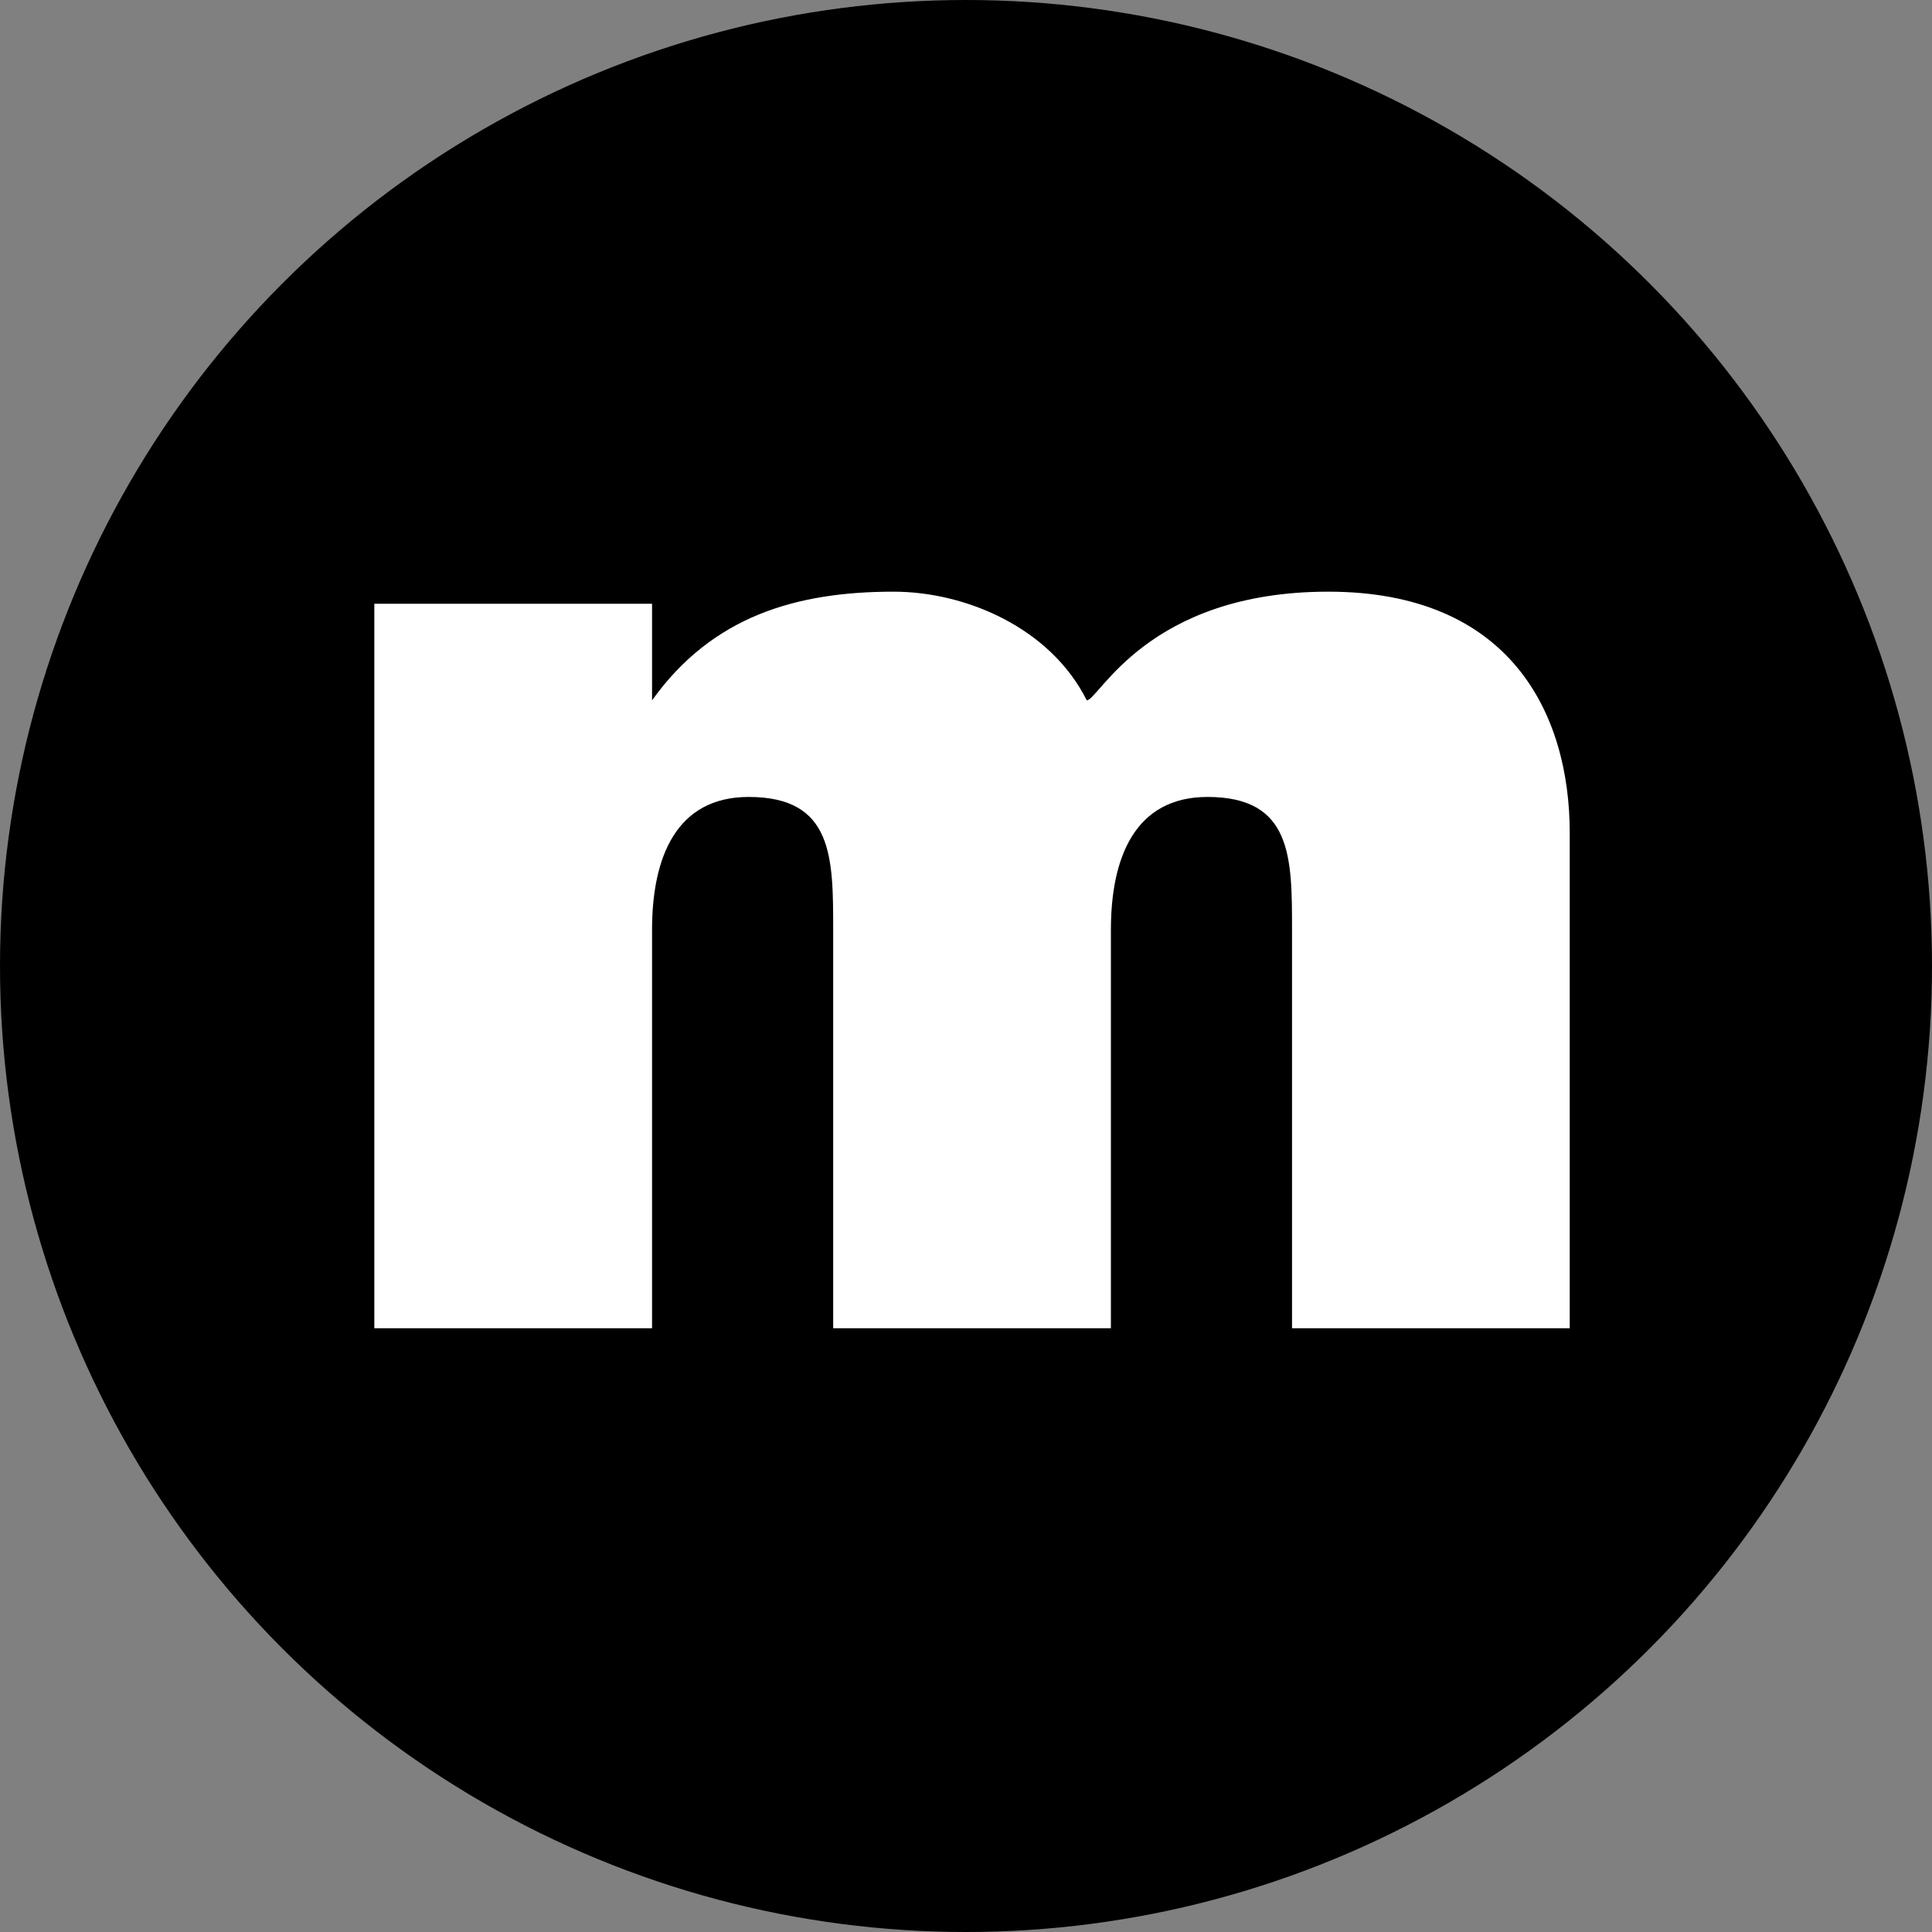
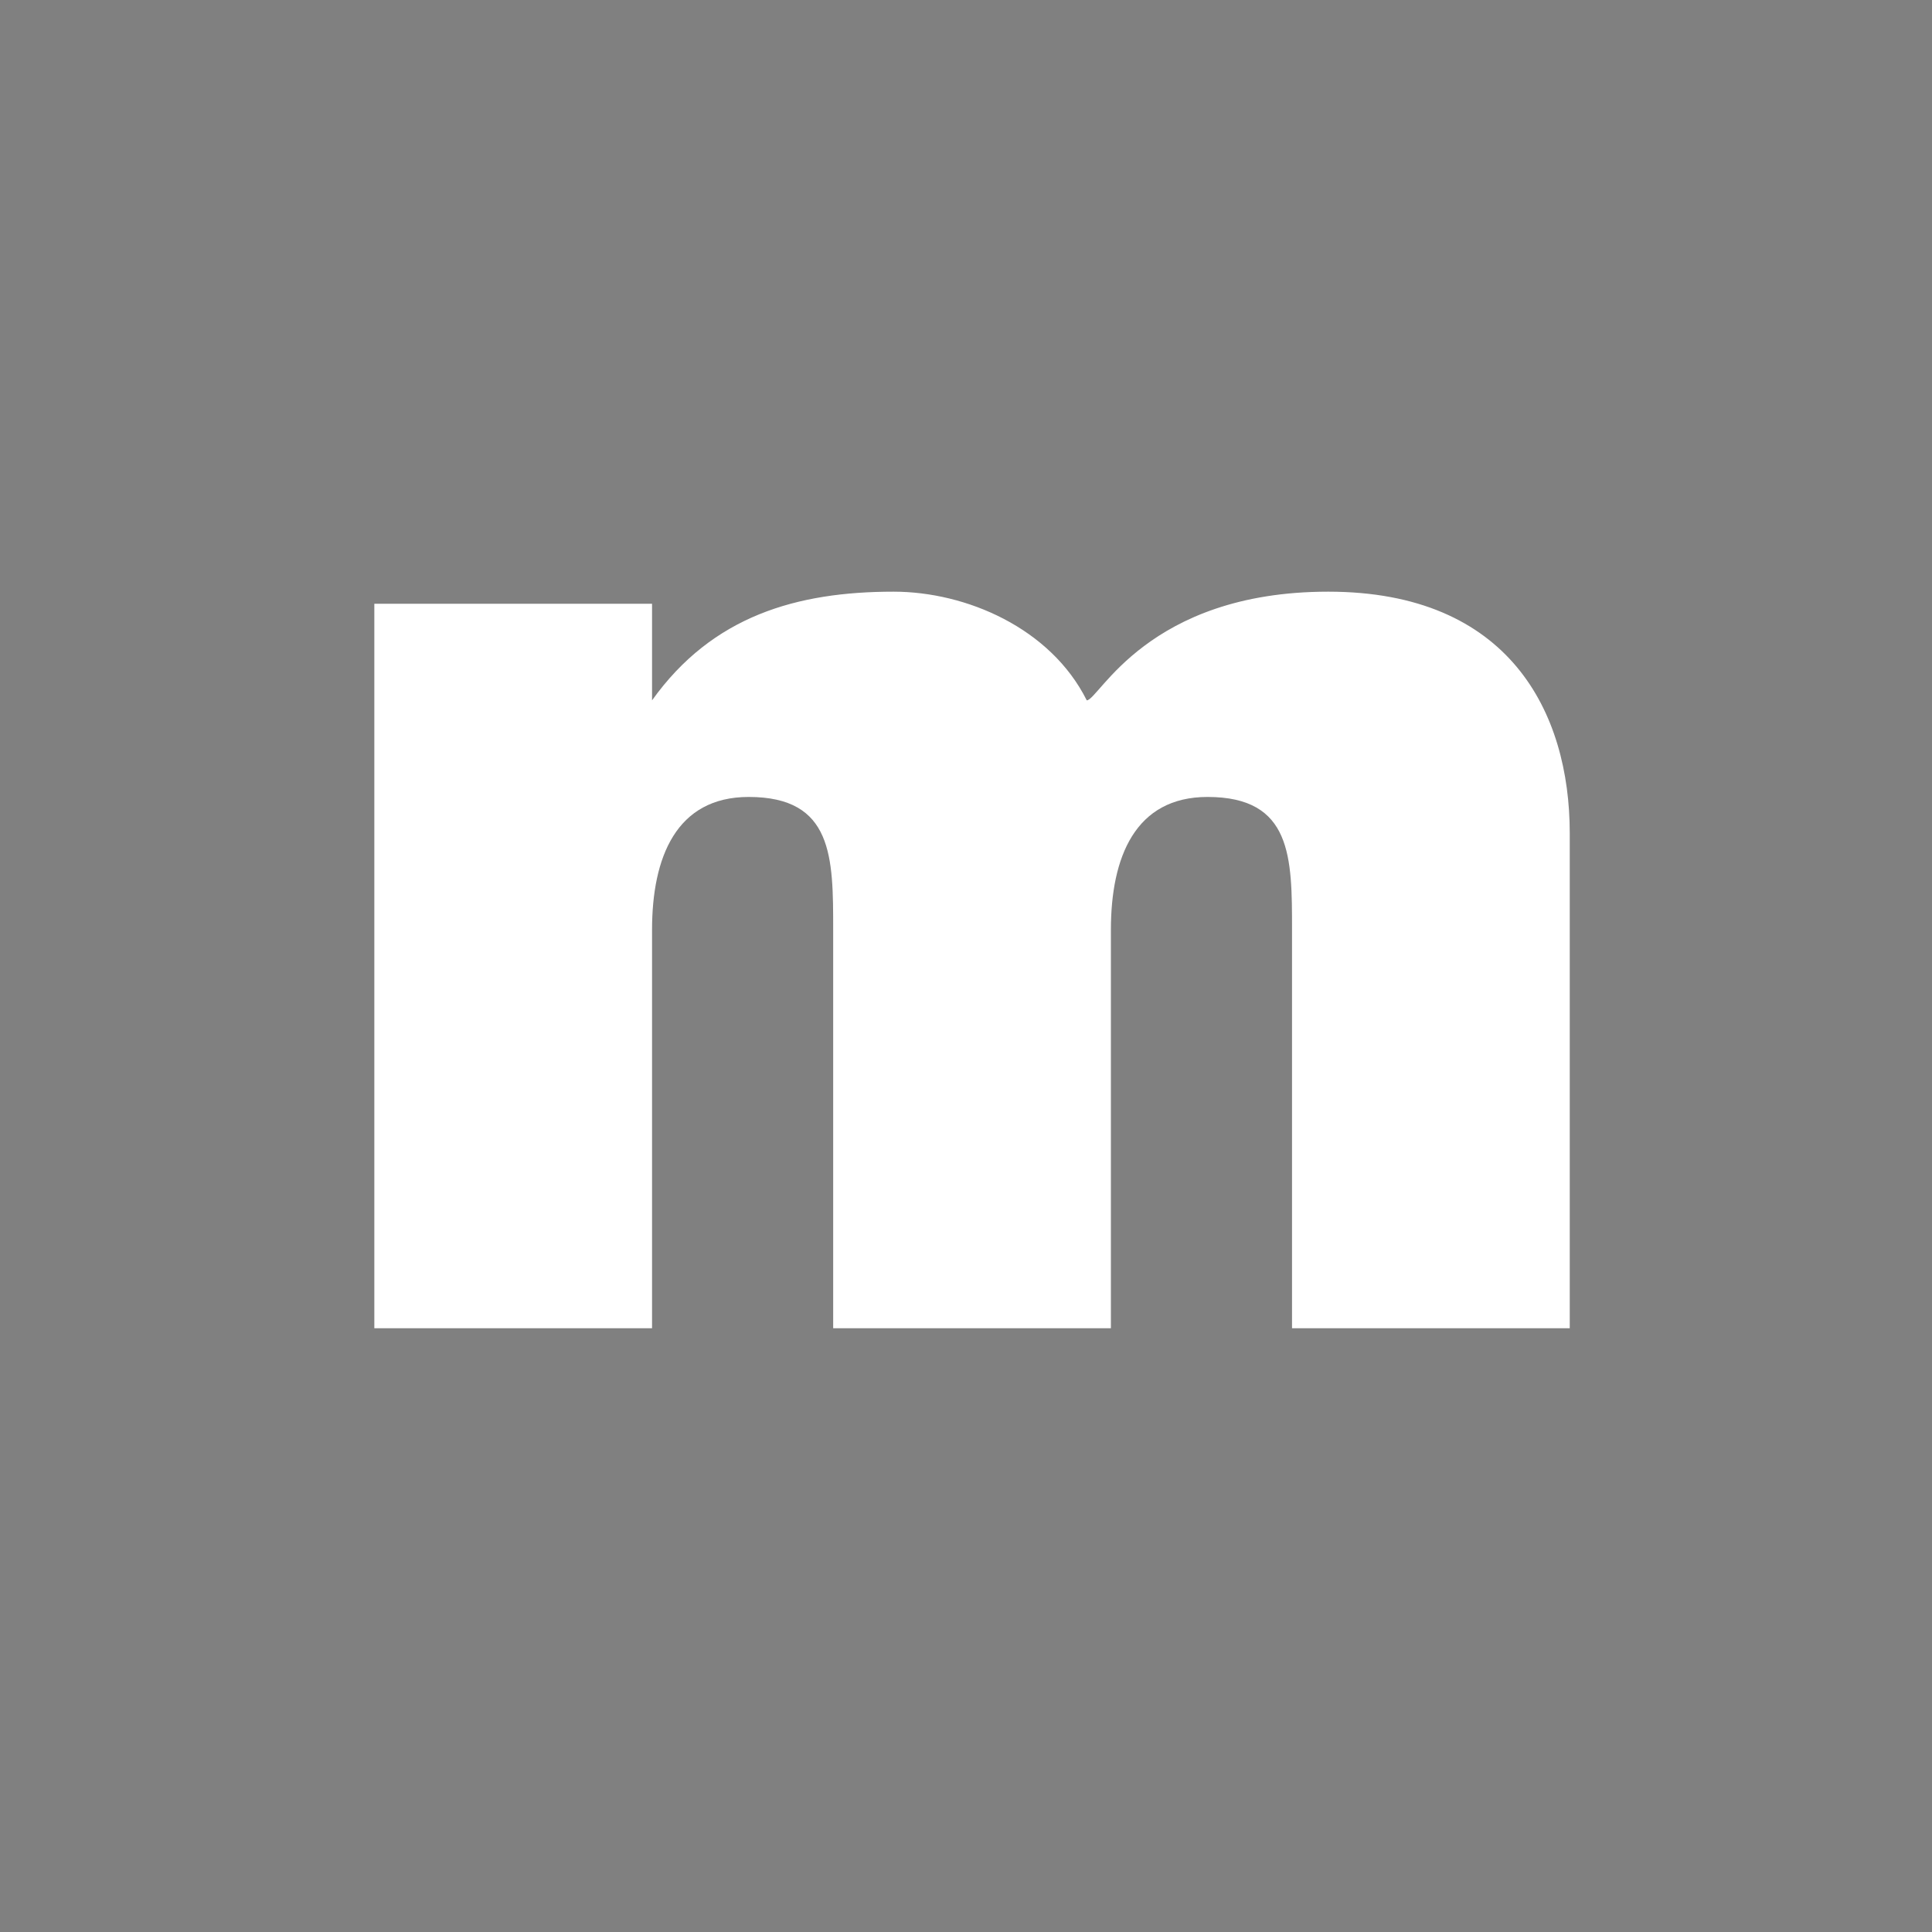
<svg xmlns="http://www.w3.org/2000/svg" version="1.1" id="Layer_1" x="0px" y="0px" viewBox="0 0 16 16" style="enable-background:new 0 0 16 16;" xml:space="preserve">
  <rect x="0" y="0" width="16" height="16" fill="#808080" stroke="none" />
  <style type="text/css">
	.st0{fill:#FFFFFF;}
</style>
  <g>
-     <circle cx="8" cy="8" r="8" />
    <path class="st0" d="M3.1,11h2.3V7.7c0-0.6,0.2-1.1,0.8-1.1c0.7,0,0.7,0.5,0.7,1.1V11h2.3V7.7c0-0.6,0.2-1.1,0.8-1.1   c0.7,0,0.7,0.5,0.7,1.1V11h2.3V6.9c0-1-0.5-2-2-2c-1.5,0-1.9,0.9-2,0.9c-0.3-0.6-1-0.9-1.6-0.9c-0.8,0-1.5,0.2-2,0.9h0V5H3.1V11z" />
  </g>
</svg>